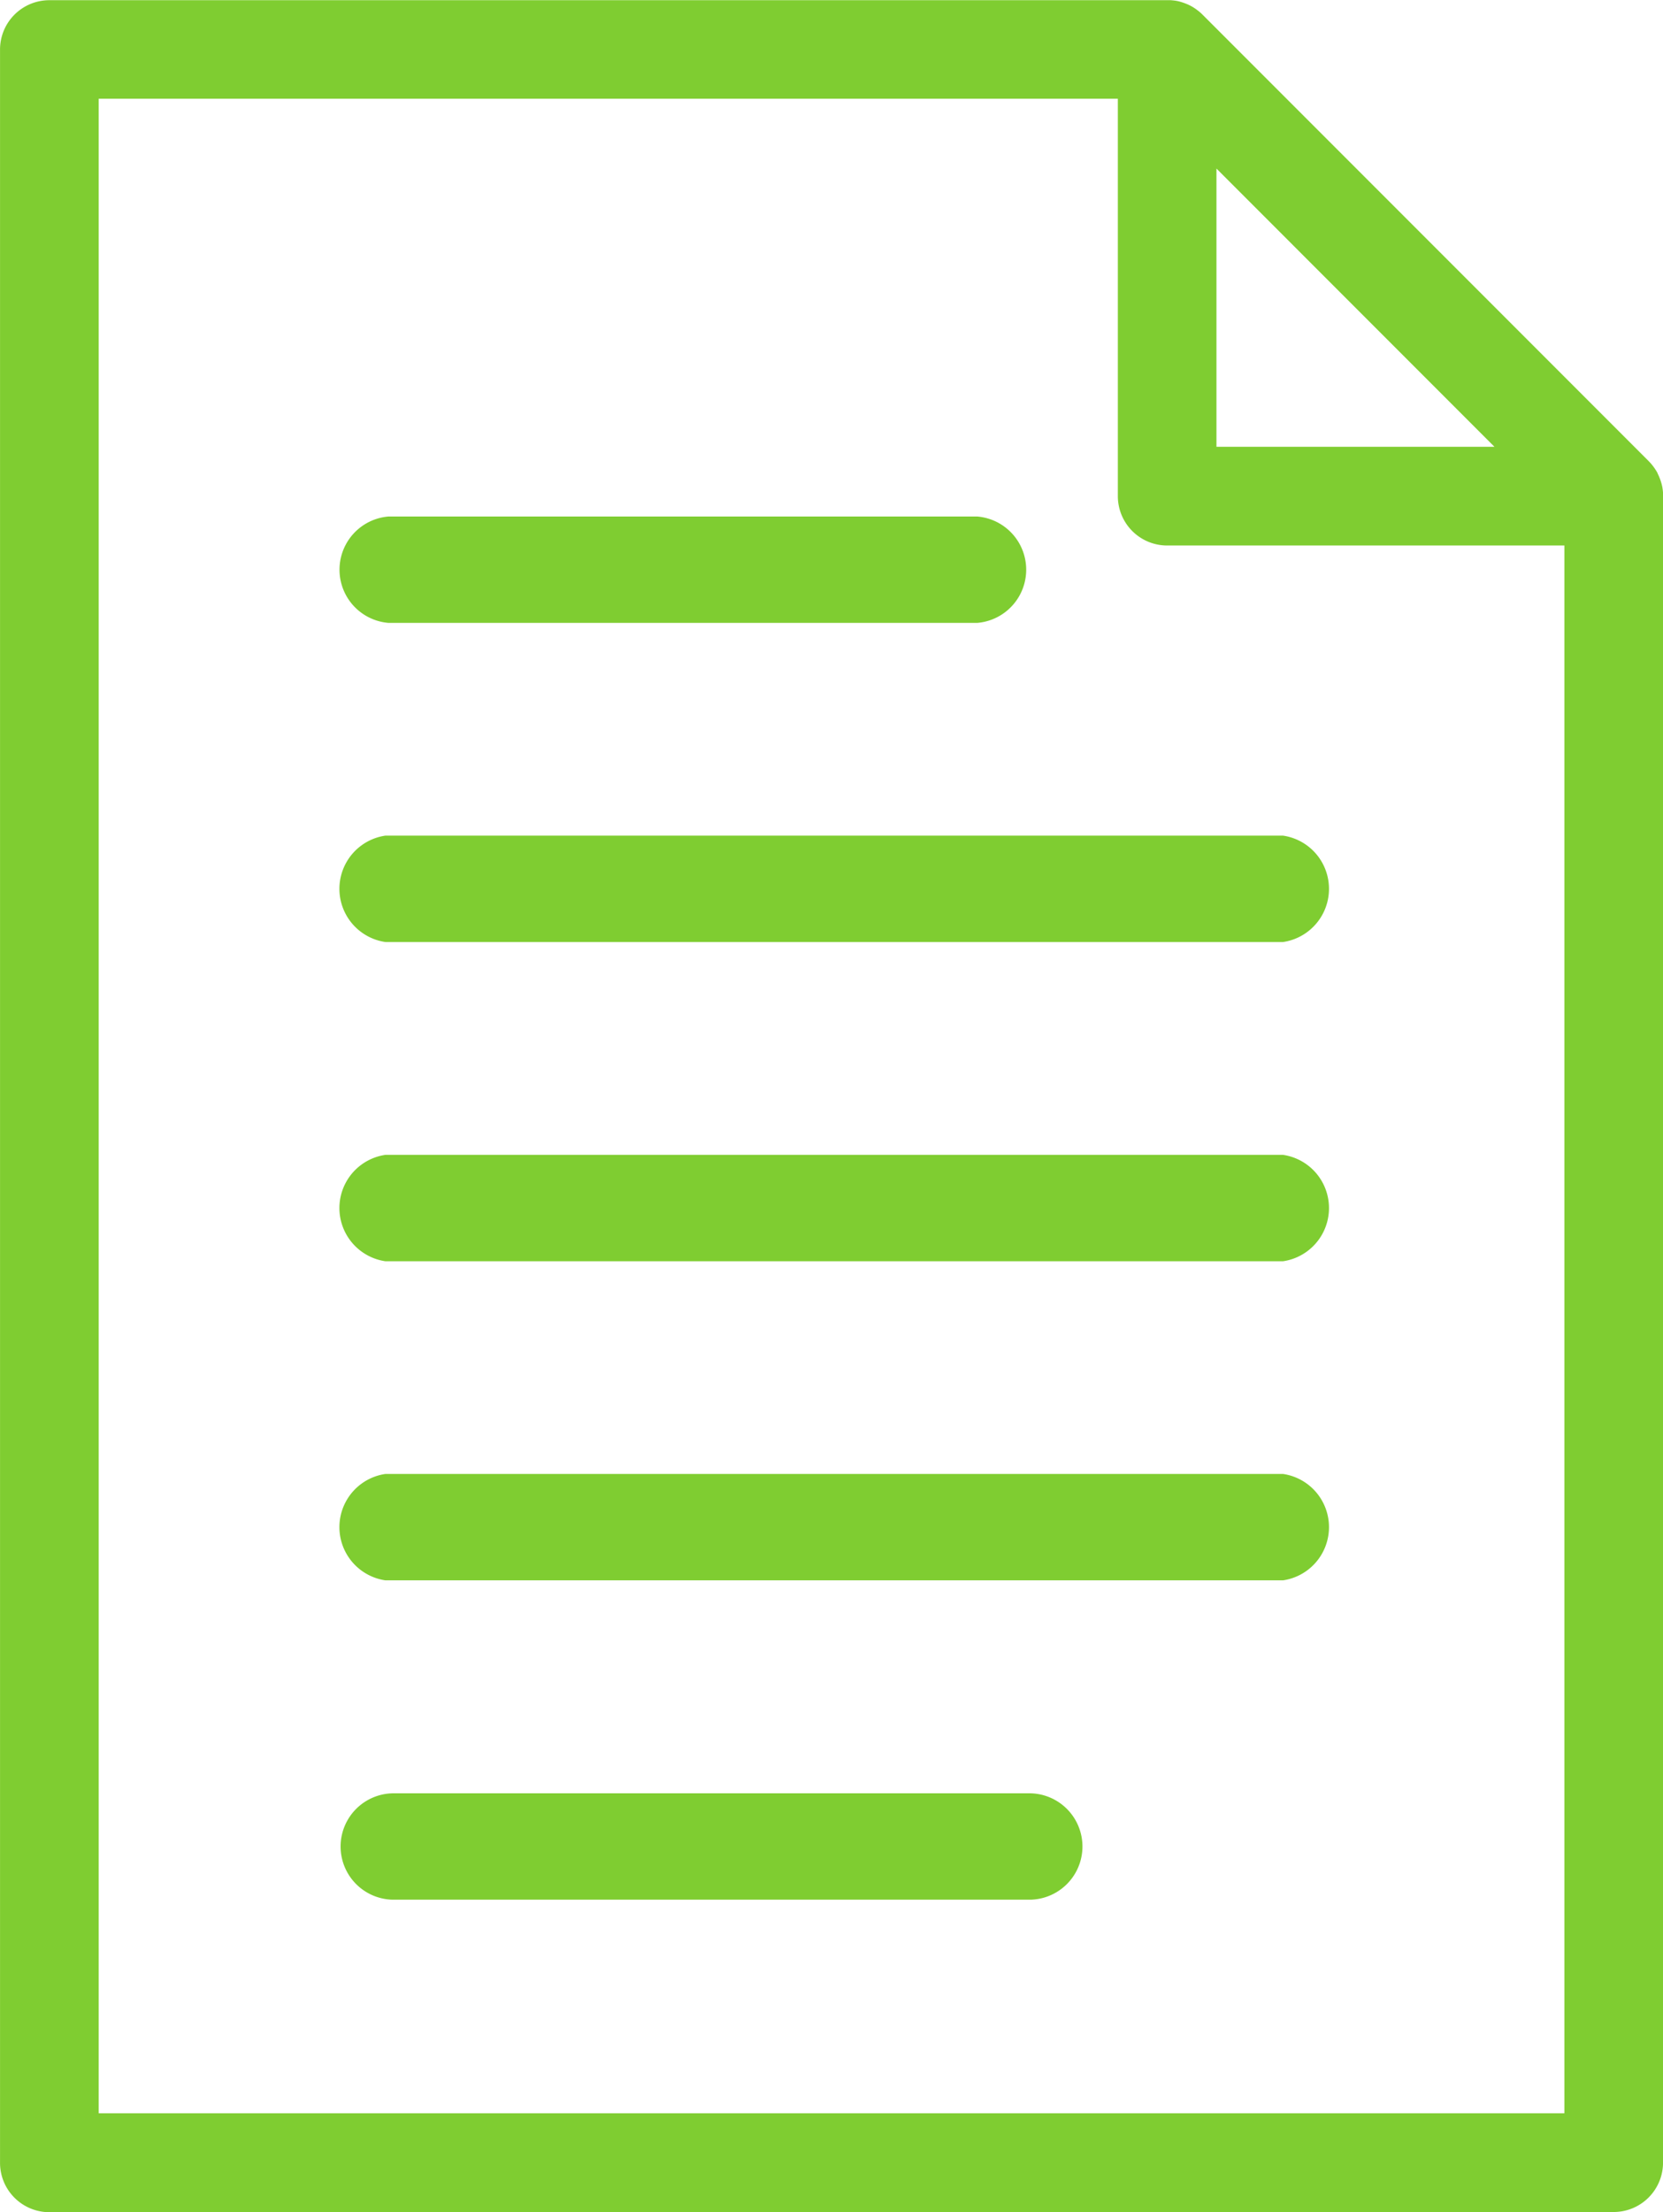
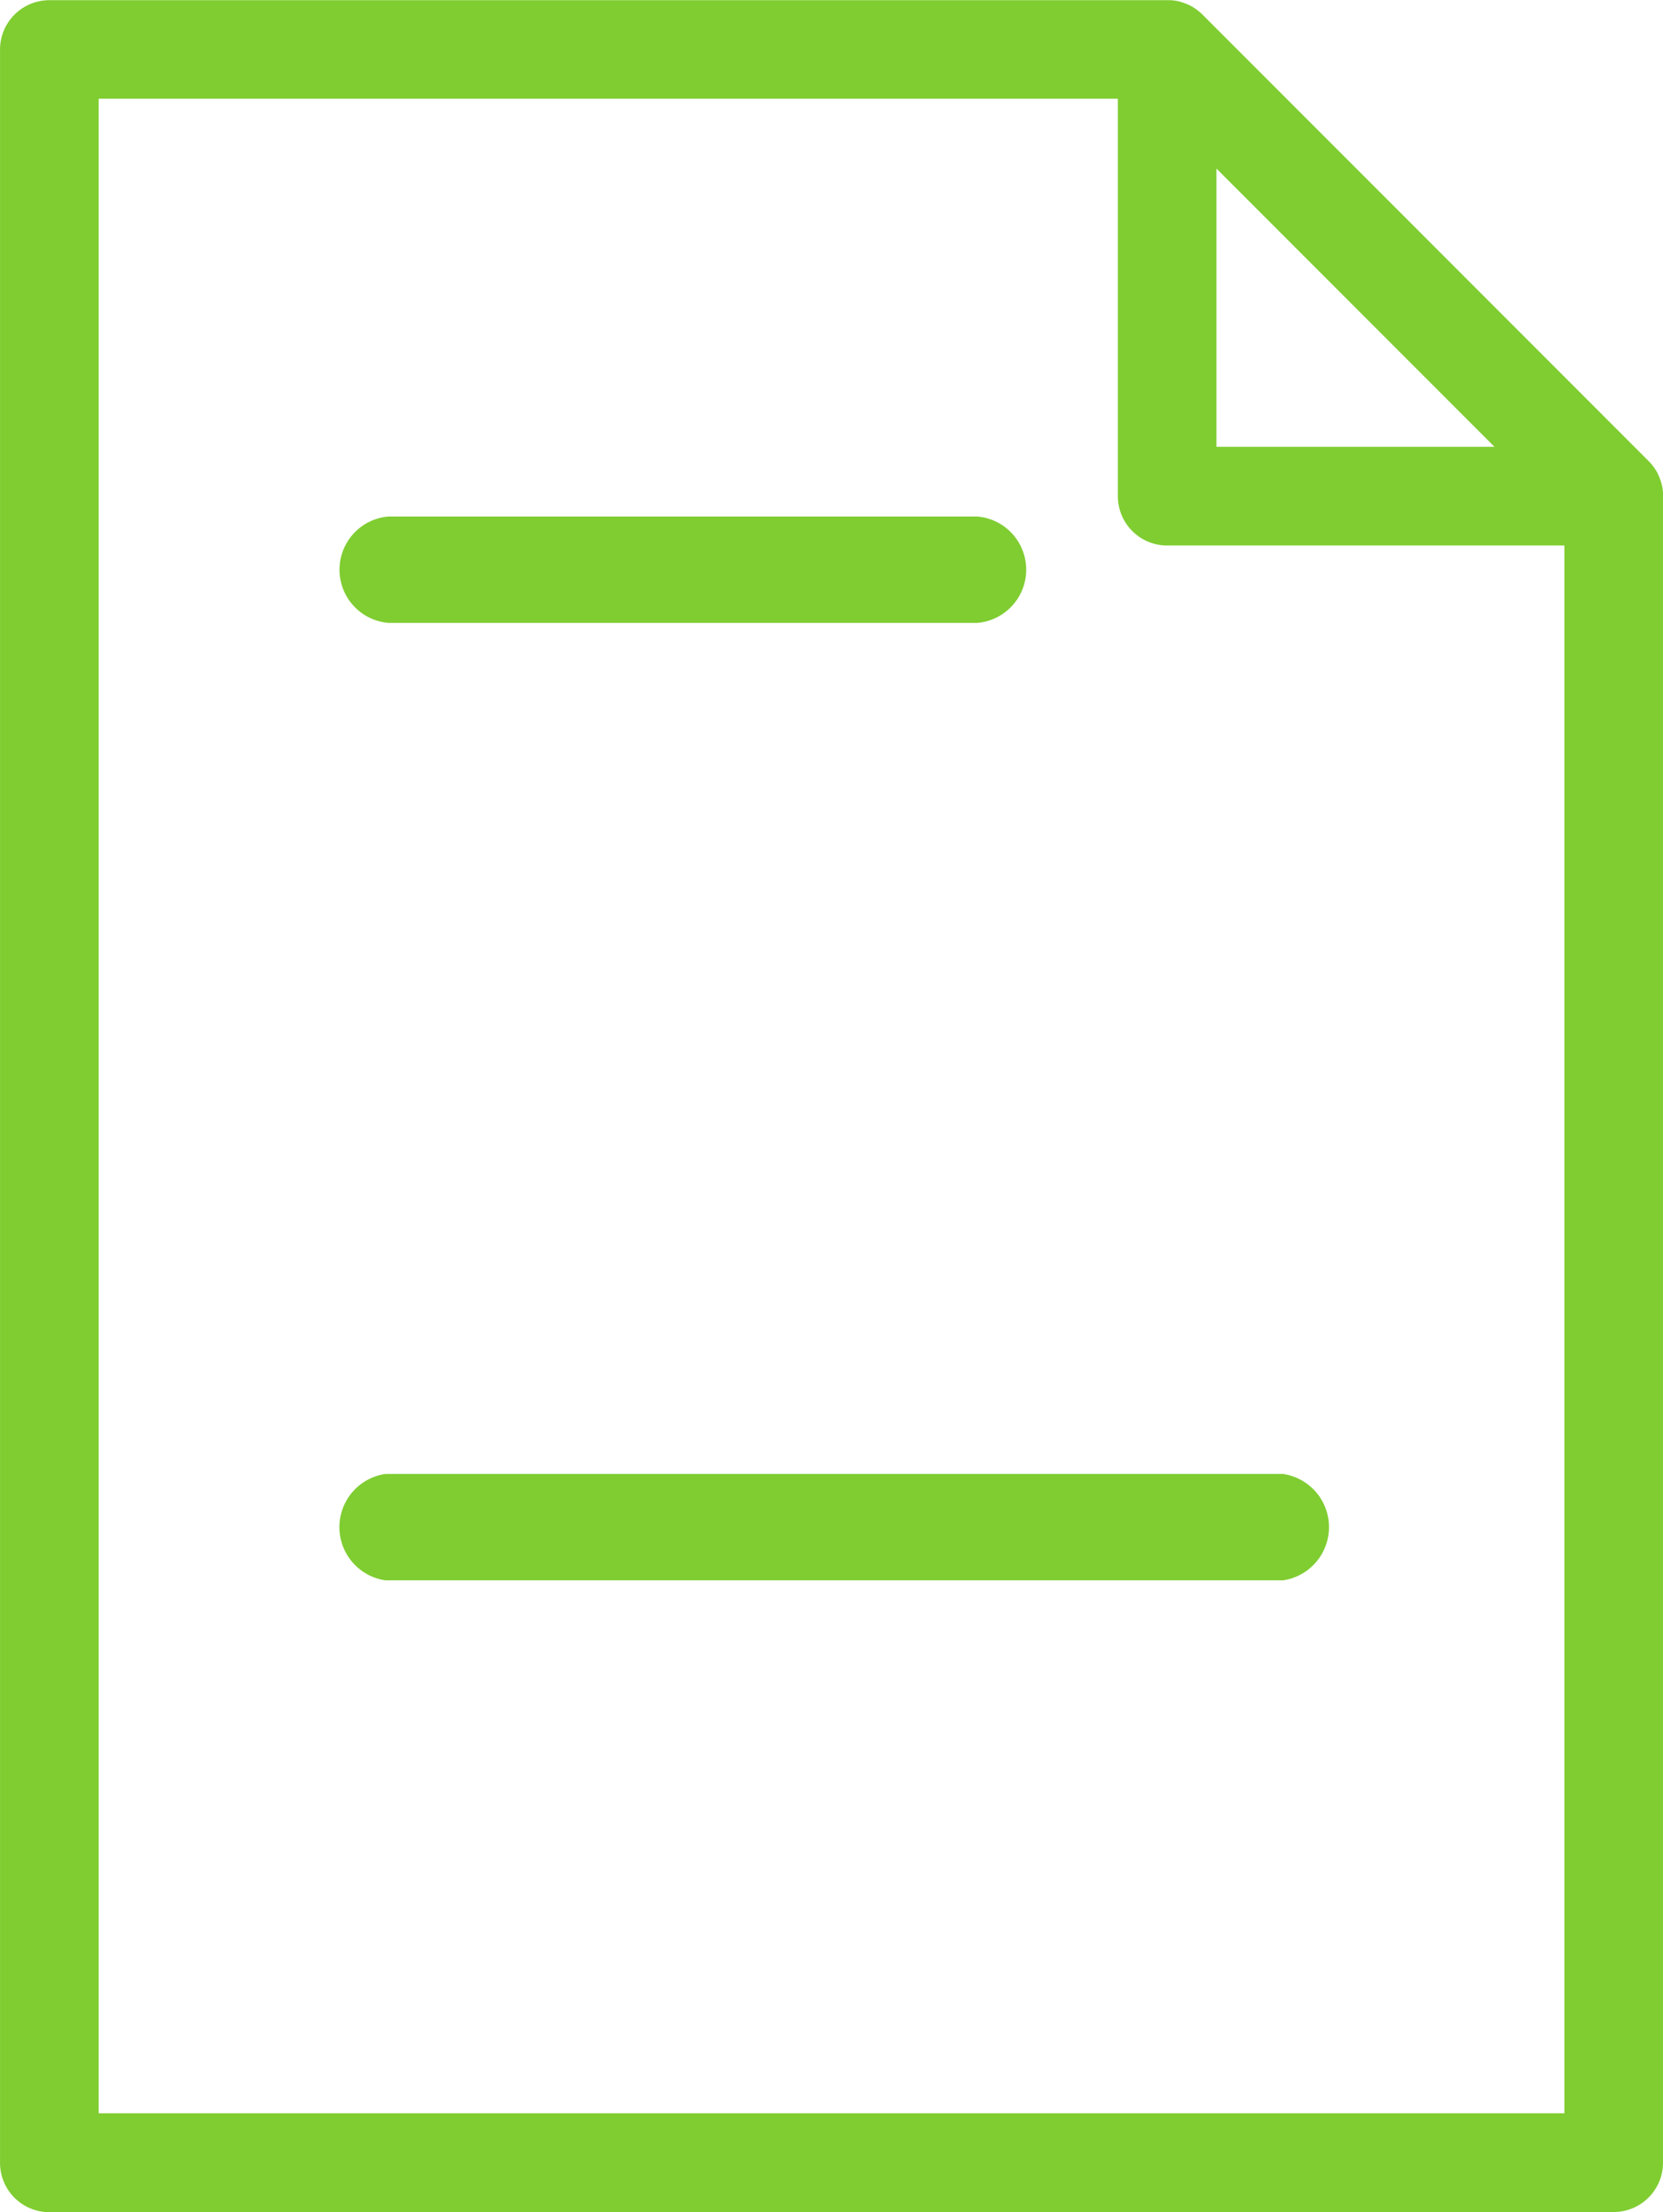
<svg xmlns="http://www.w3.org/2000/svg" width="59.747" height="79.416" viewBox="0 0 59.747 79.416">
  <g id="Group_104" data-name="Group 104" transform="translate(-4.865 -6.467)">
    <g id="Group_103" data-name="Group 103" transform="translate(14.302 50.929)">
-       <path id="Path_130" data-name="Path 130" d="M317.923,4516.509H285.676a1.93,1.93,0,0,0,0,3.82h32.247a1.93,1.93,0,0,0,0-3.82Z" transform="translate(-281.266 -4519.509)" fill="#7fcd31" />
-       <path id="Path_1767" data-name="Path 1767" d="M317.923,4516.509H285.676a1.93,1.93,0,0,0,0,3.82h32.247a1.93,1.93,0,0,0,0-3.82Z" transform="translate(-281.266 -4530.97)" fill="#7fcd31" />
      <path id="Path_131" data-name="Path 131" d="M317.923,4525.1H285.676a1.93,1.93,0,0,0,0,3.82h32.247a1.93,1.93,0,0,0,0-3.82Z" transform="translate(-281.266 -4516.644)" fill="#7fcd31" />
-       <path id="Path_132" data-name="Path 132" d="M308.852,4533.7h-22.92a1.91,1.91,0,0,0,0,3.819h22.92a1.91,1.91,0,0,0,0-3.819Z" transform="translate(-281.266 -4513.778)" fill="#7fcd31" />
      <path id="Path_1768" data-name="Path 1768" d="M306.939,4533.7H285.785a1.916,1.916,0,0,0,0,3.819h21.154a1.916,1.916,0,0,0,0-3.819Z" transform="translate(-281.266 -4559.618)" fill="#7fcd31" />
    </g>
    <path id="Path_134" data-name="Path 134" d="M320.689,4557.73h10.582a1.773,1.773,0,0,0,1.773-1.773v-59.83c0-.02,0-.04,0-.06h0c0-.019,0-.039,0-.058a1.869,1.869,0,0,0-.029-.228h0a1.789,1.789,0,0,0-.061-.22l-.02-.055a1.713,1.713,0,0,0-.088-.2l0-.01a1.942,1.942,0,0,0-.123-.195l-.034-.047a1.888,1.888,0,0,0-.155-.179l-16.04-16.041a1.668,1.668,0,0,0-.179-.154l-.047-.035a1.726,1.726,0,0,0-.194-.121l-.014-.007a1.747,1.747,0,0,0-.2-.087c-.018-.008-.037-.014-.055-.02a1.93,1.93,0,0,0-.22-.062h0c-.073-.013-.149-.021-.226-.027l-.057,0-.061,0H275.07a1.772,1.772,0,0,0-1.773,1.772v75.871a1.773,1.773,0,0,0,1.773,1.773h45.619ZM317,4484.366l9.988,9.989H317Zm3.685,69.819H276.842v-72.326h36.615v14.268a1.772,1.772,0,0,0,1.773,1.772H329.5v56.285h-8.81m0,0" transform="translate(-268.431 -4471.847)" fill="#7fcd31" fill-rule="evenodd" />
  </g>
</svg>